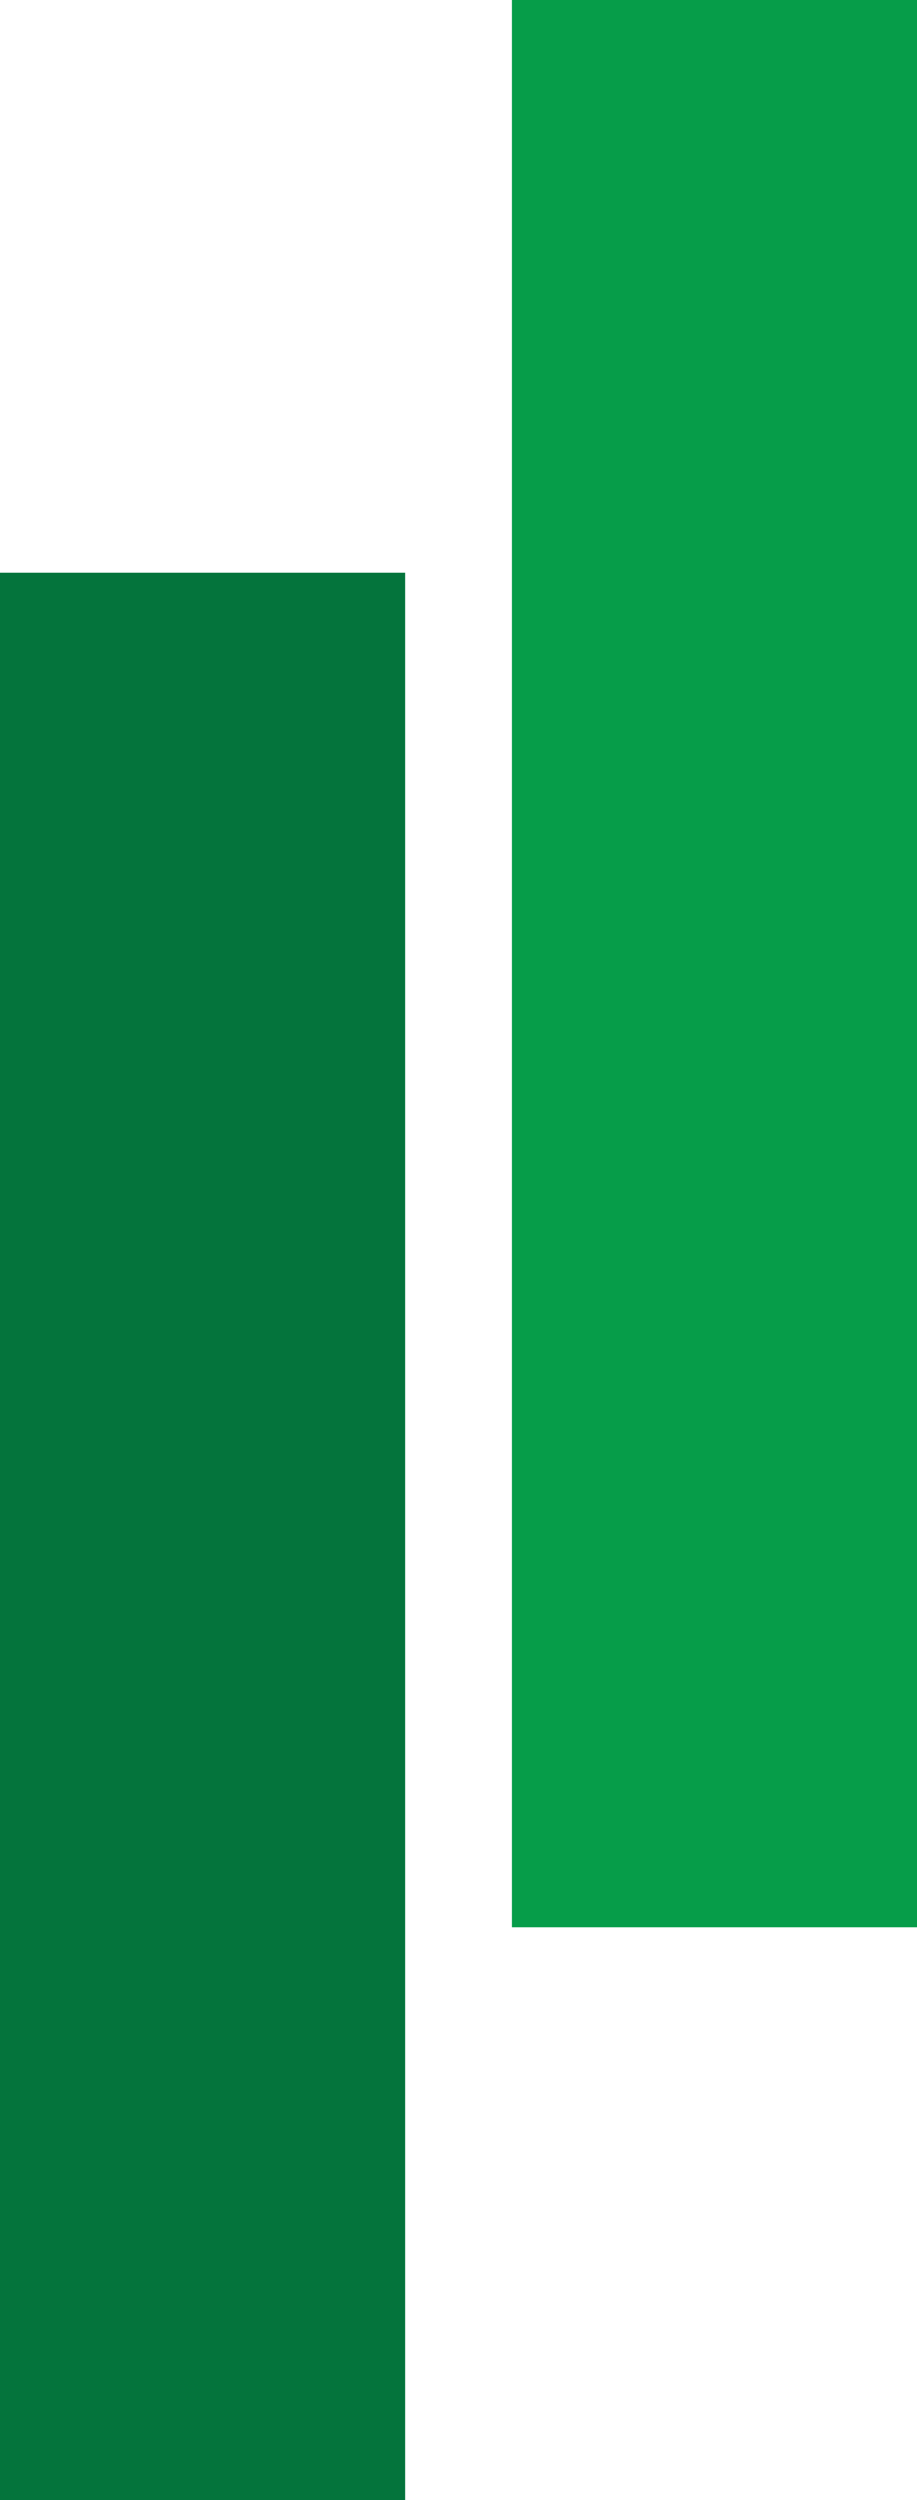
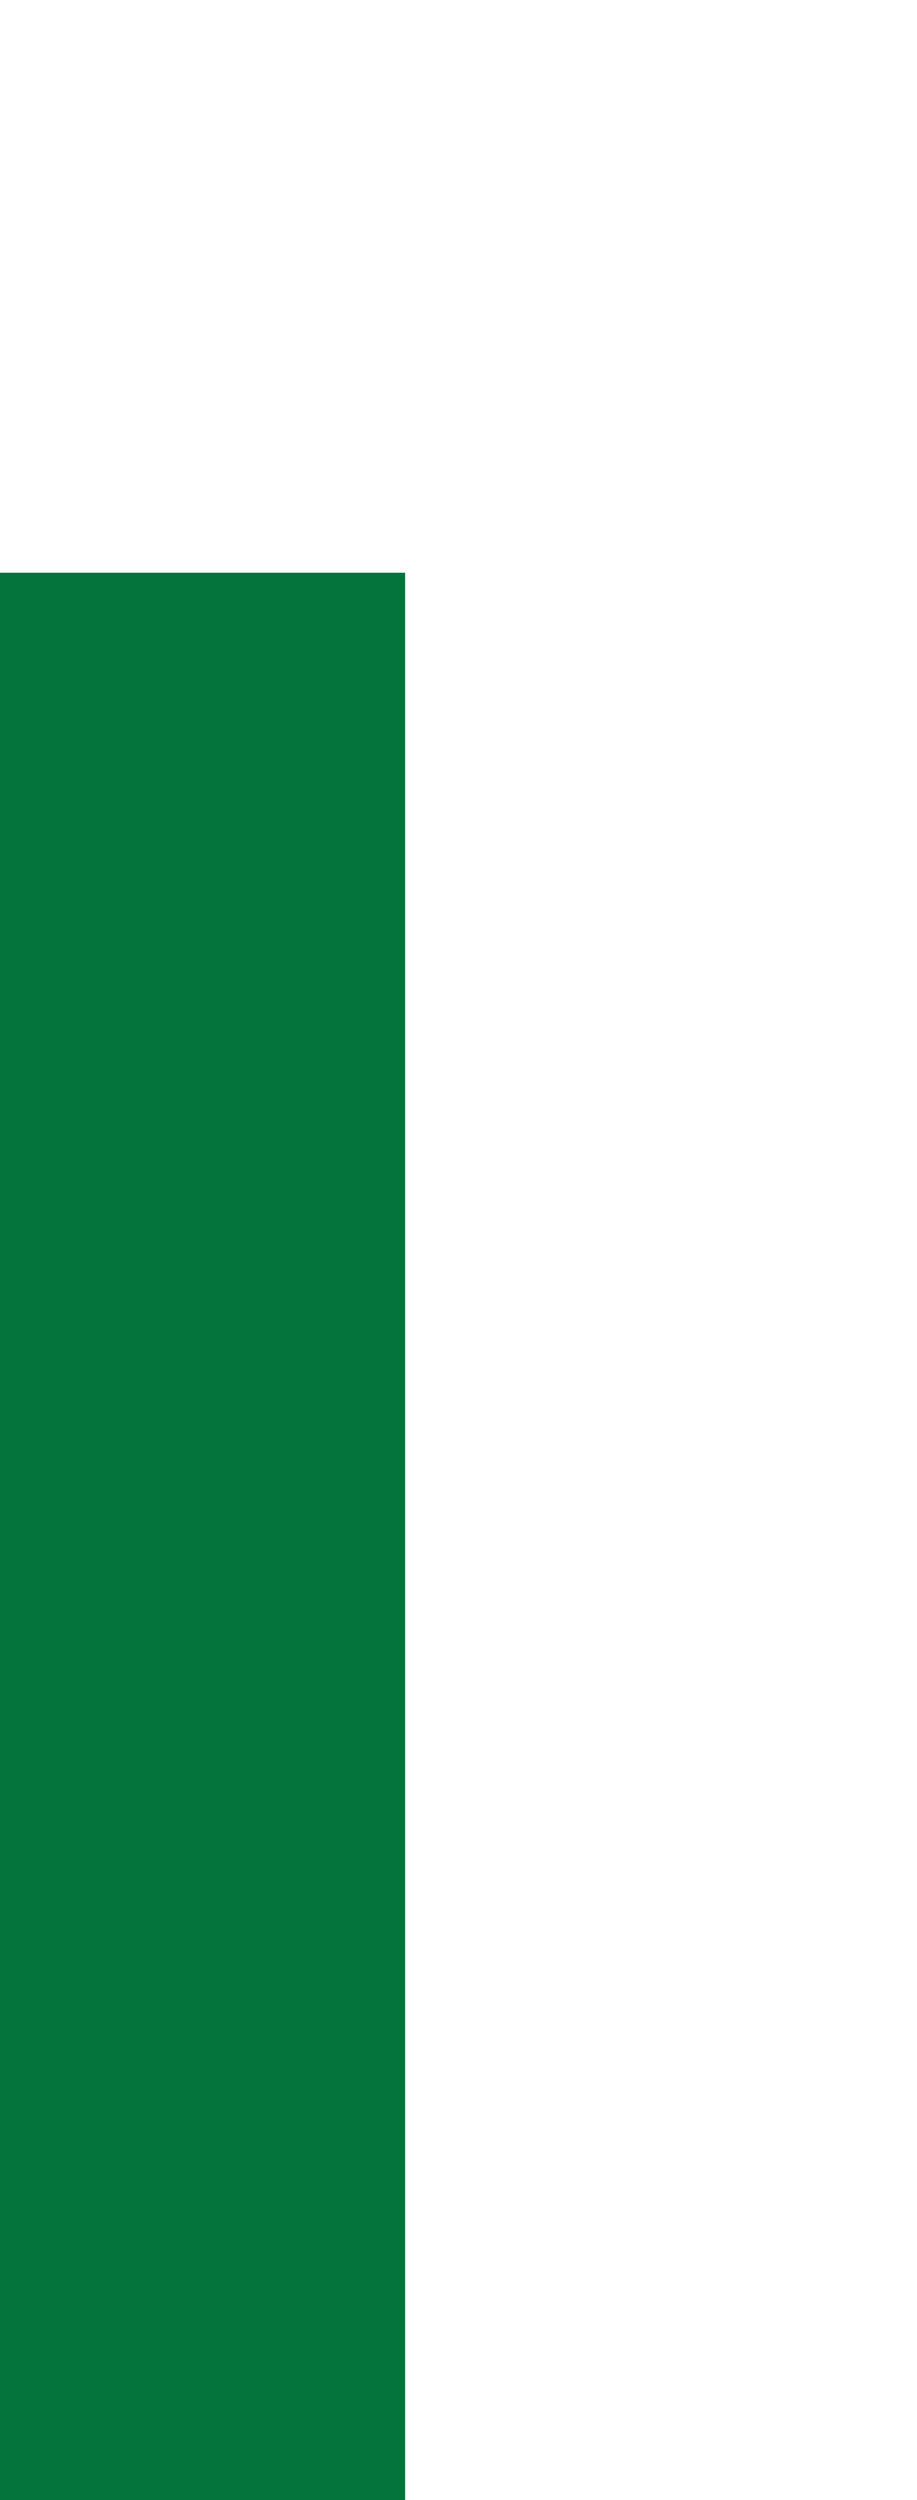
<svg xmlns="http://www.w3.org/2000/svg" id="Layer_2" data-name="Layer 2" viewBox="0 0 136.12 370.9">
  <defs>
    <style>.cls-1 {
        fill: #04743c;
      }

      .cls-2 {
        fill: #069d49;
      }</style>
  </defs>
  <g id="Layer_3" data-name="Layer 3">
    <g>
      <rect class="cls-1" y="84.97" width="60.14" height="285.93" />
-       <rect class="cls-2" x="75.99" width="60.14" height="285.93" />
    </g>
  </g>
</svg>